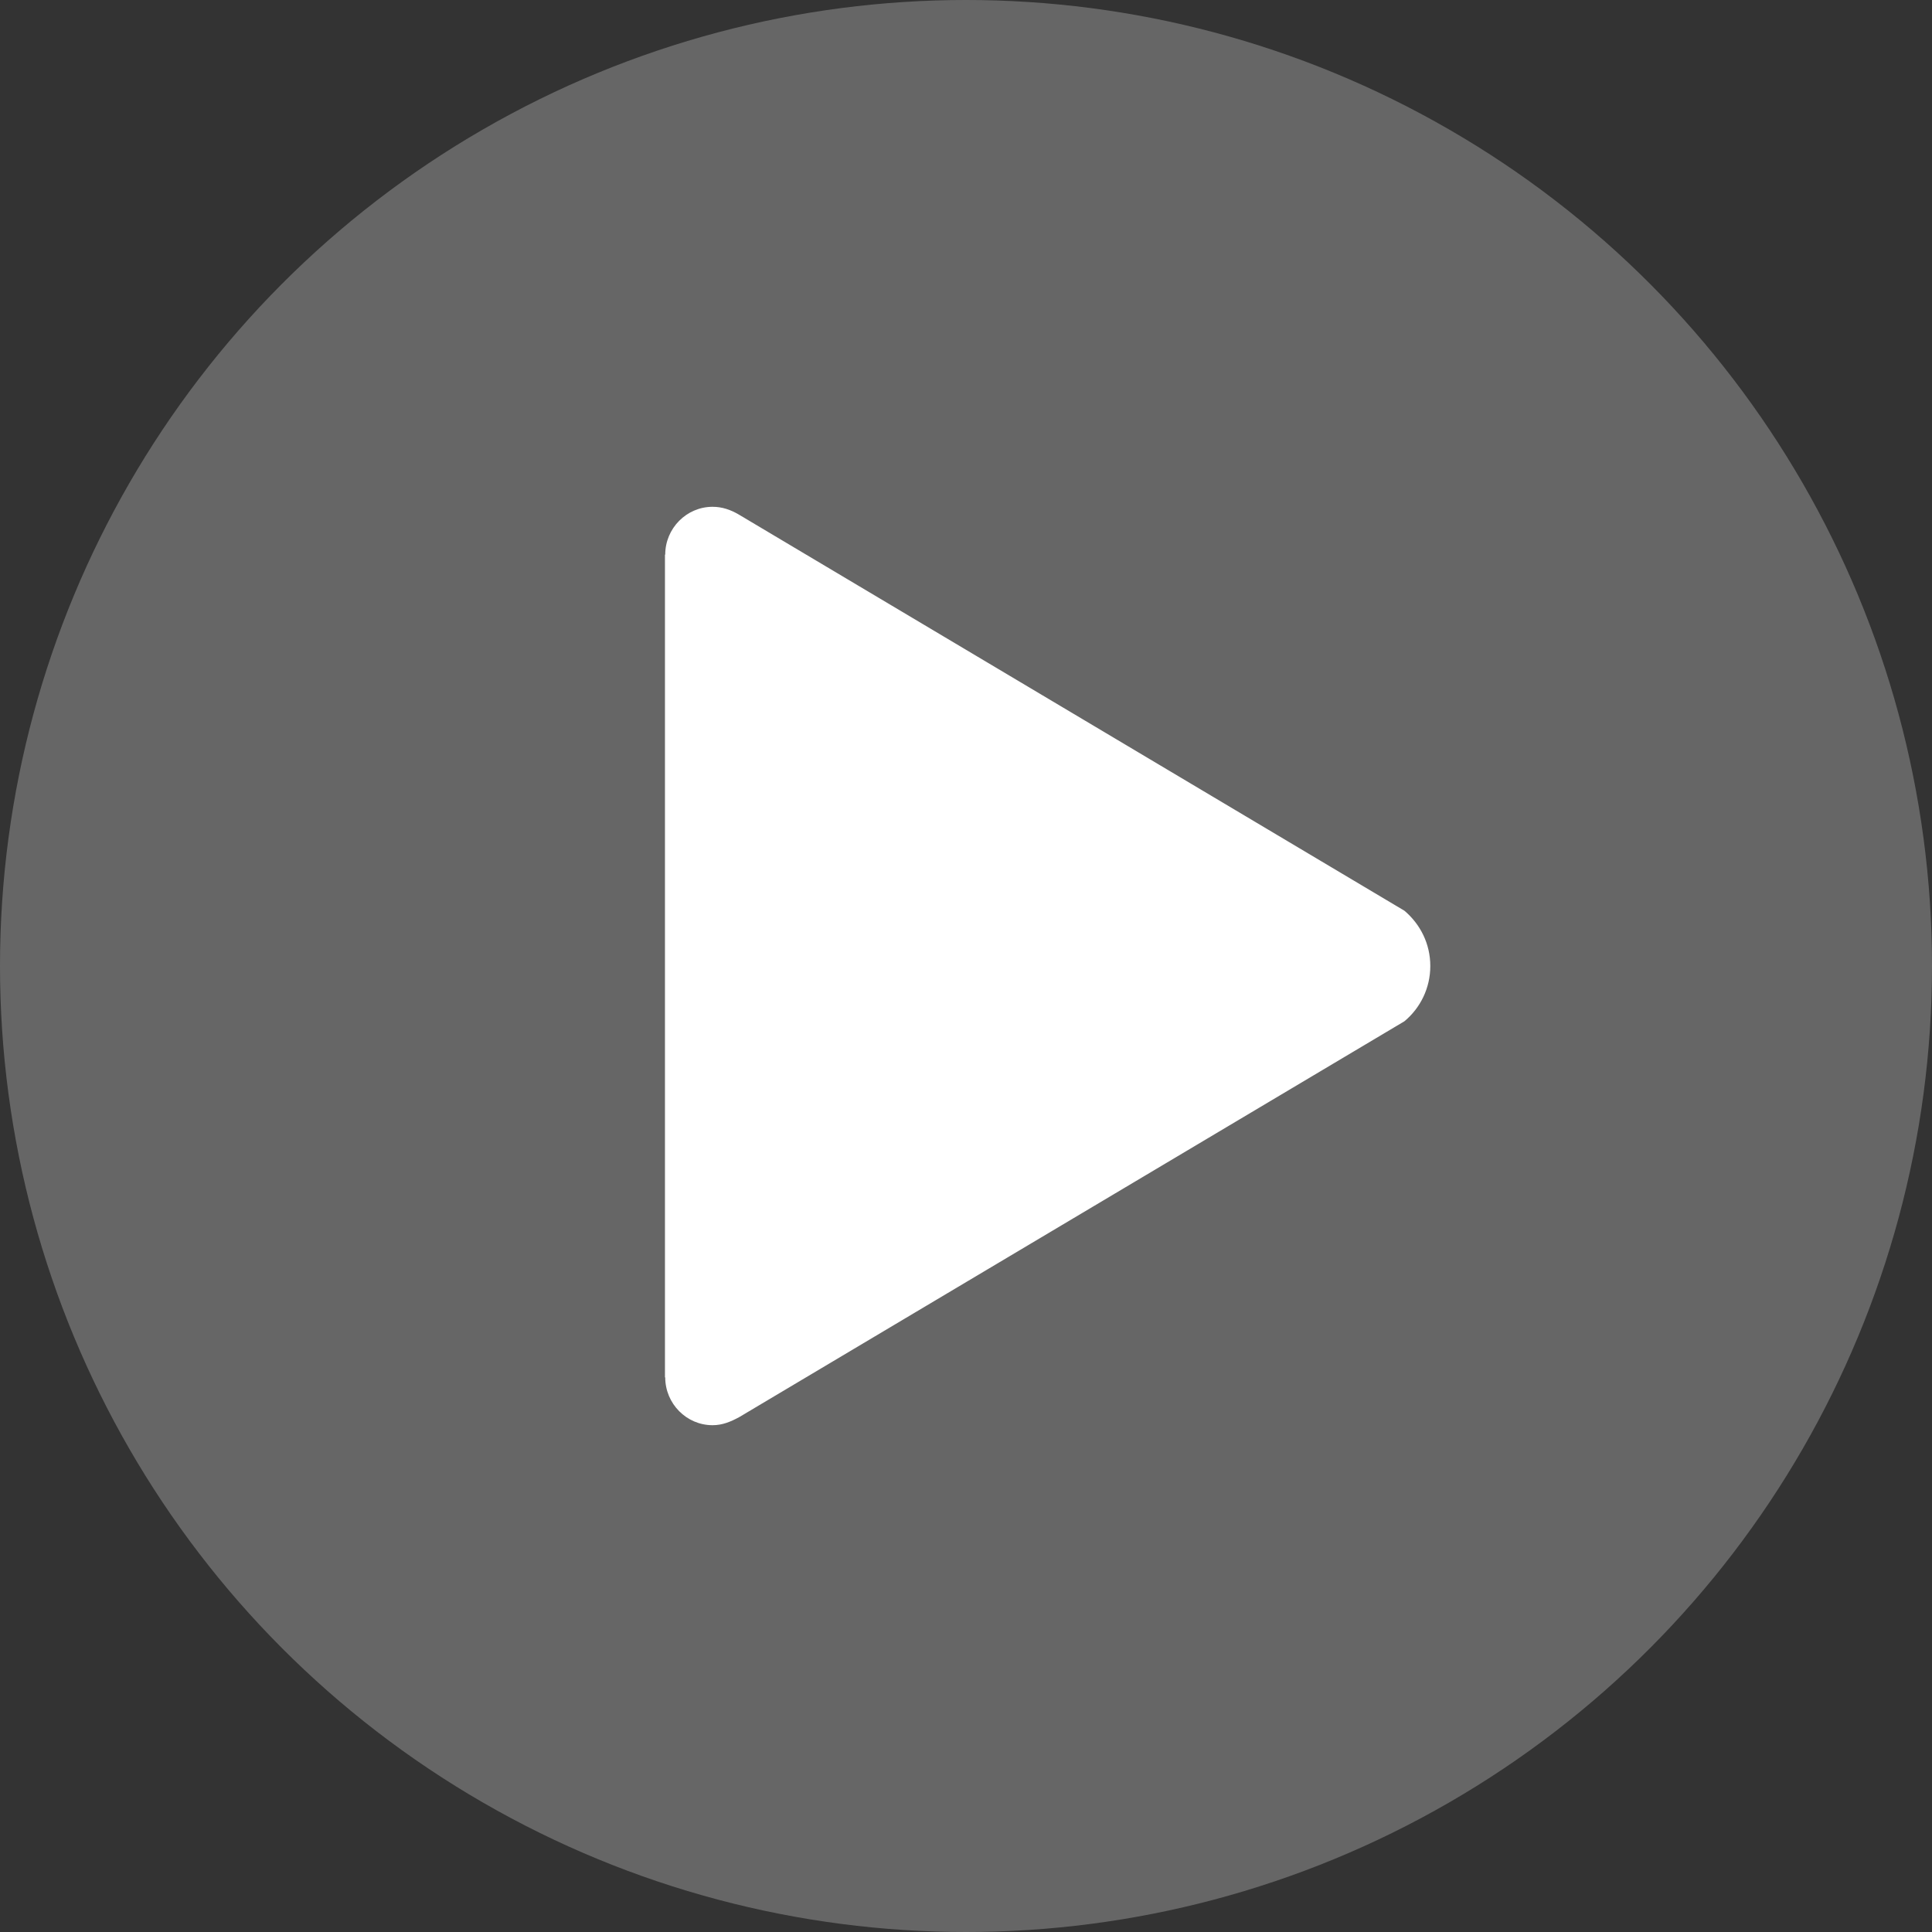
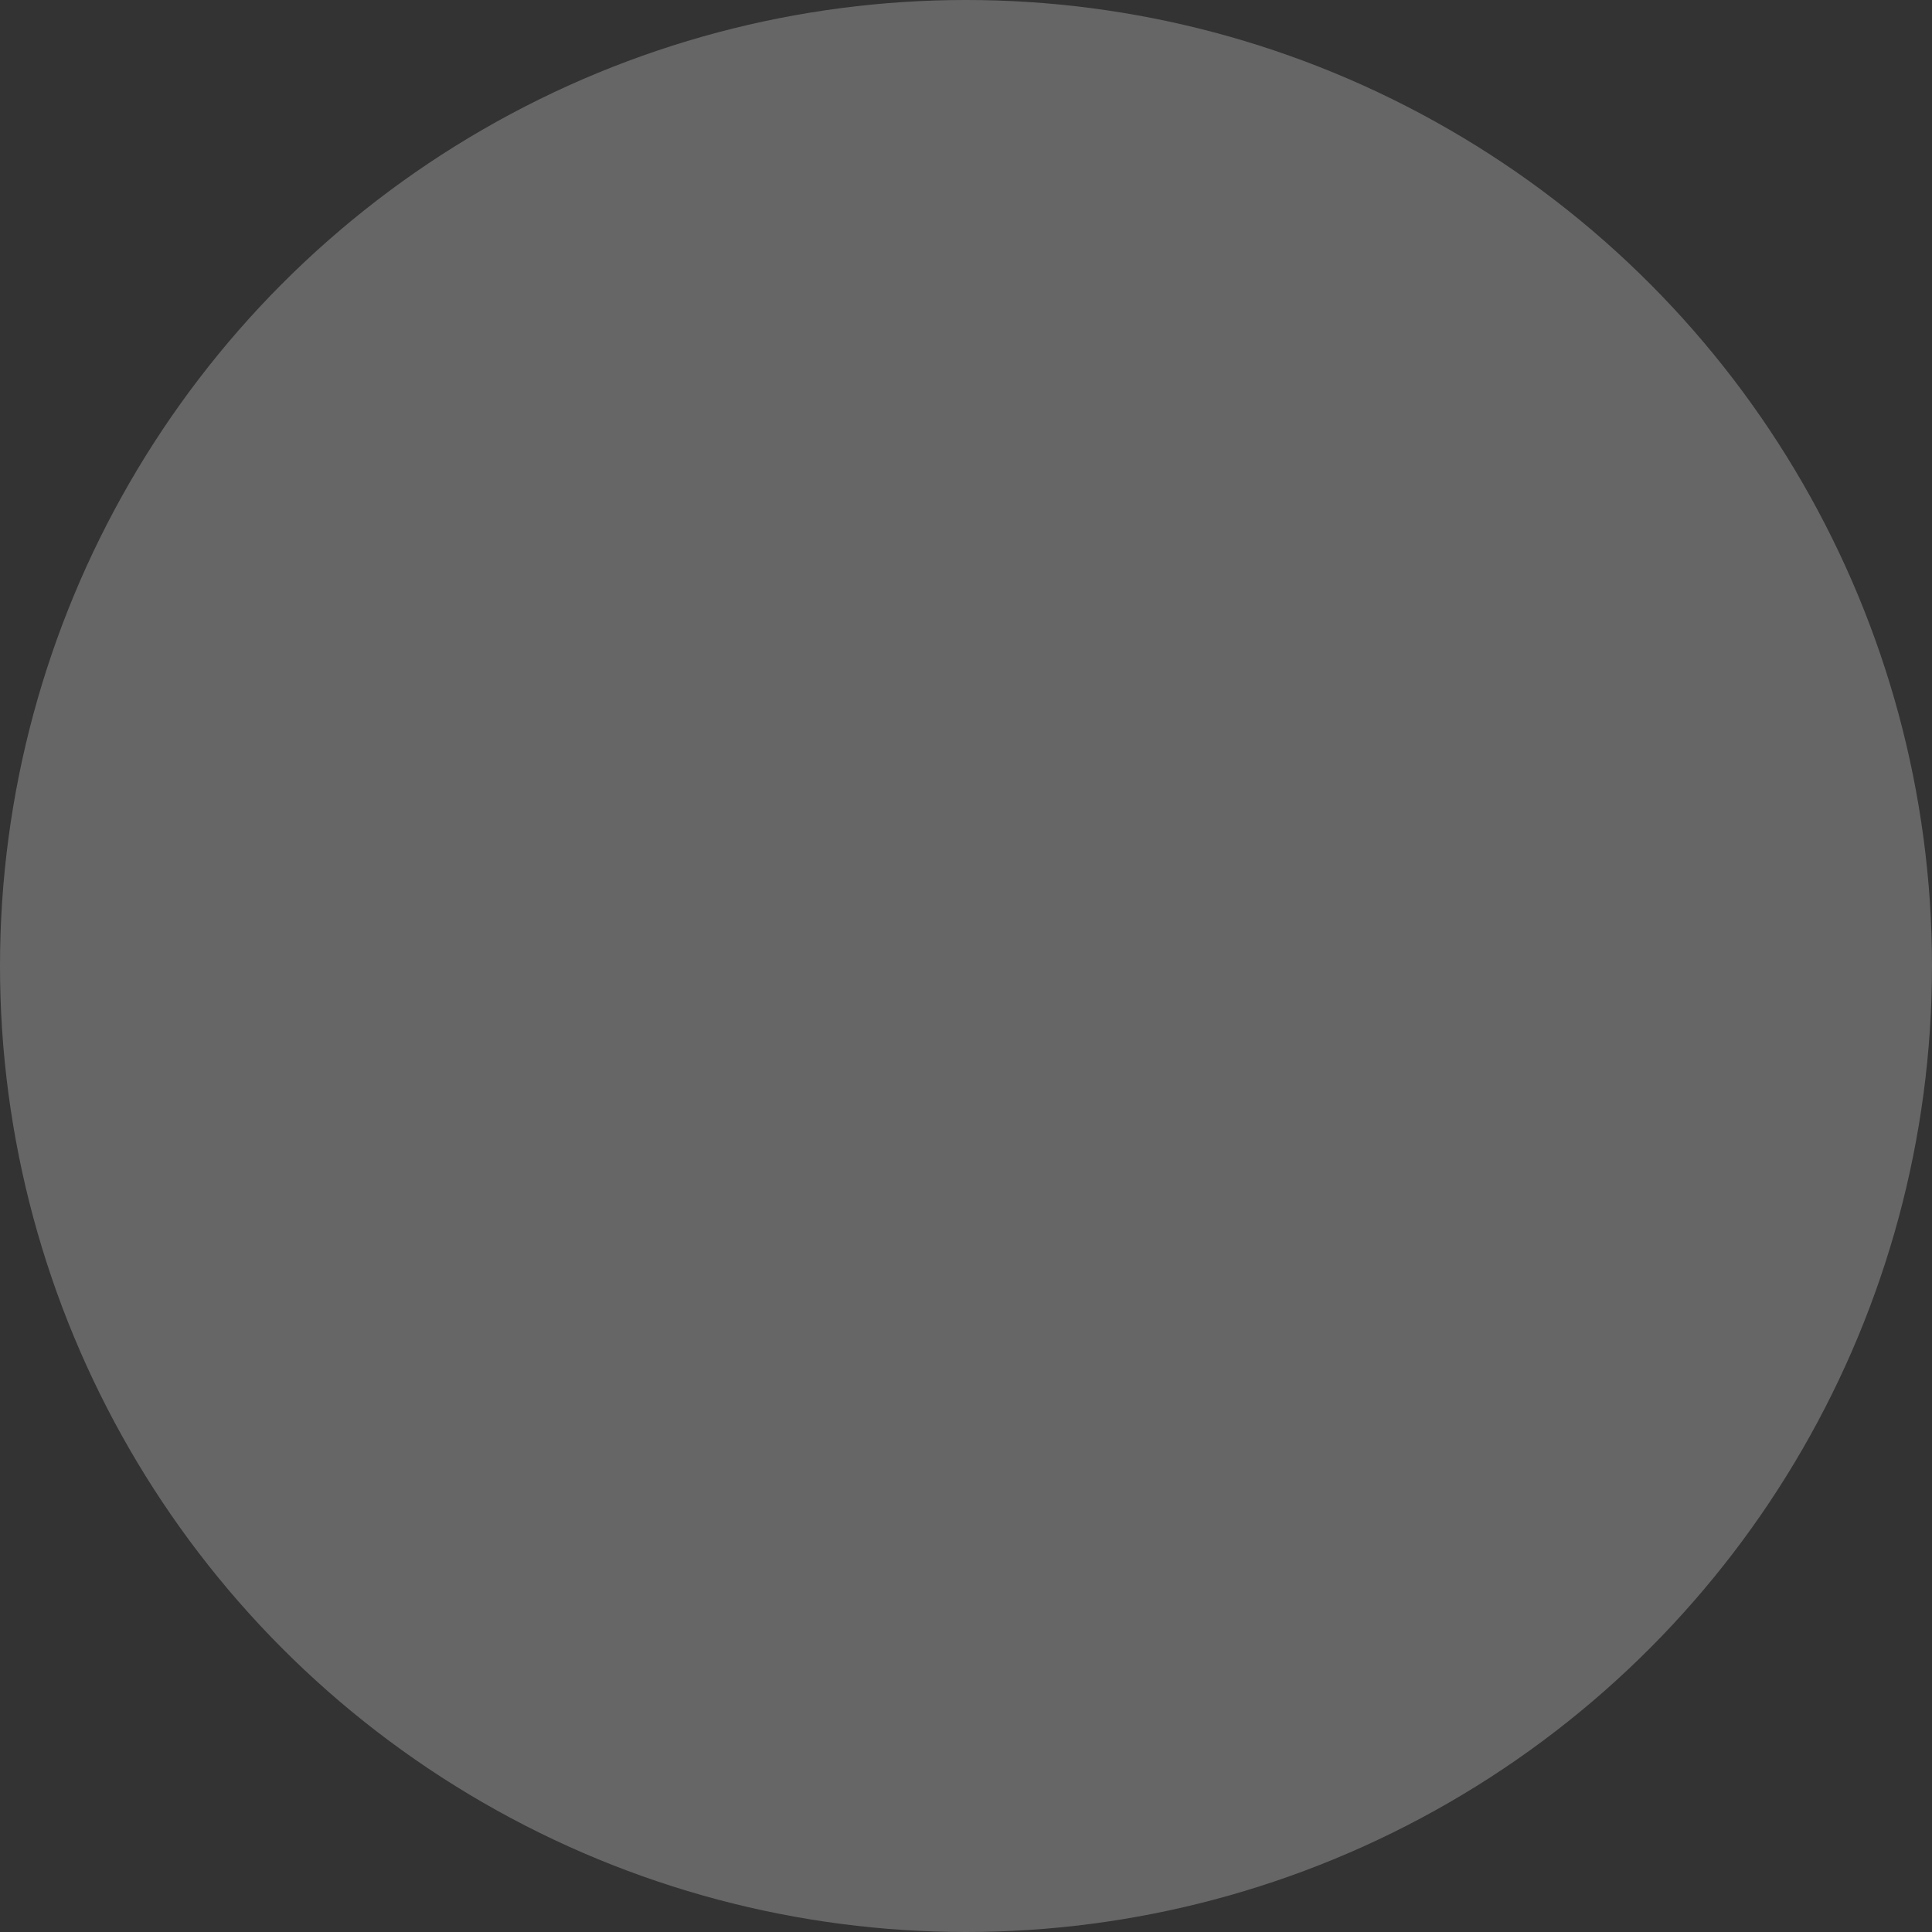
<svg xmlns="http://www.w3.org/2000/svg" width="50" height="50" viewBox="0 0 50 50" fill="none">
  <rect x="0" y="0" width="50" height="50" fill="#333333" stroke="none" />
  <circle cx="25" cy="25" r="25" fill="#D9D9D9" fill-opacity="0.31" />
-   <path d="M36.347 23.57L19.116 13.314C18.905 13.191 18.689 13.116 18.441 13.116C17.767 13.116 17.216 13.673 17.216 14.354H17.209V35.646H17.216C17.216 36.327 17.767 36.884 18.441 36.884C18.695 36.884 18.905 36.797 19.134 36.673L36.347 26.43C36.756 26.089 37.016 25.576 37.016 25C37.016 24.424 36.756 23.917 36.347 23.57Z" fill="white" />
</svg>